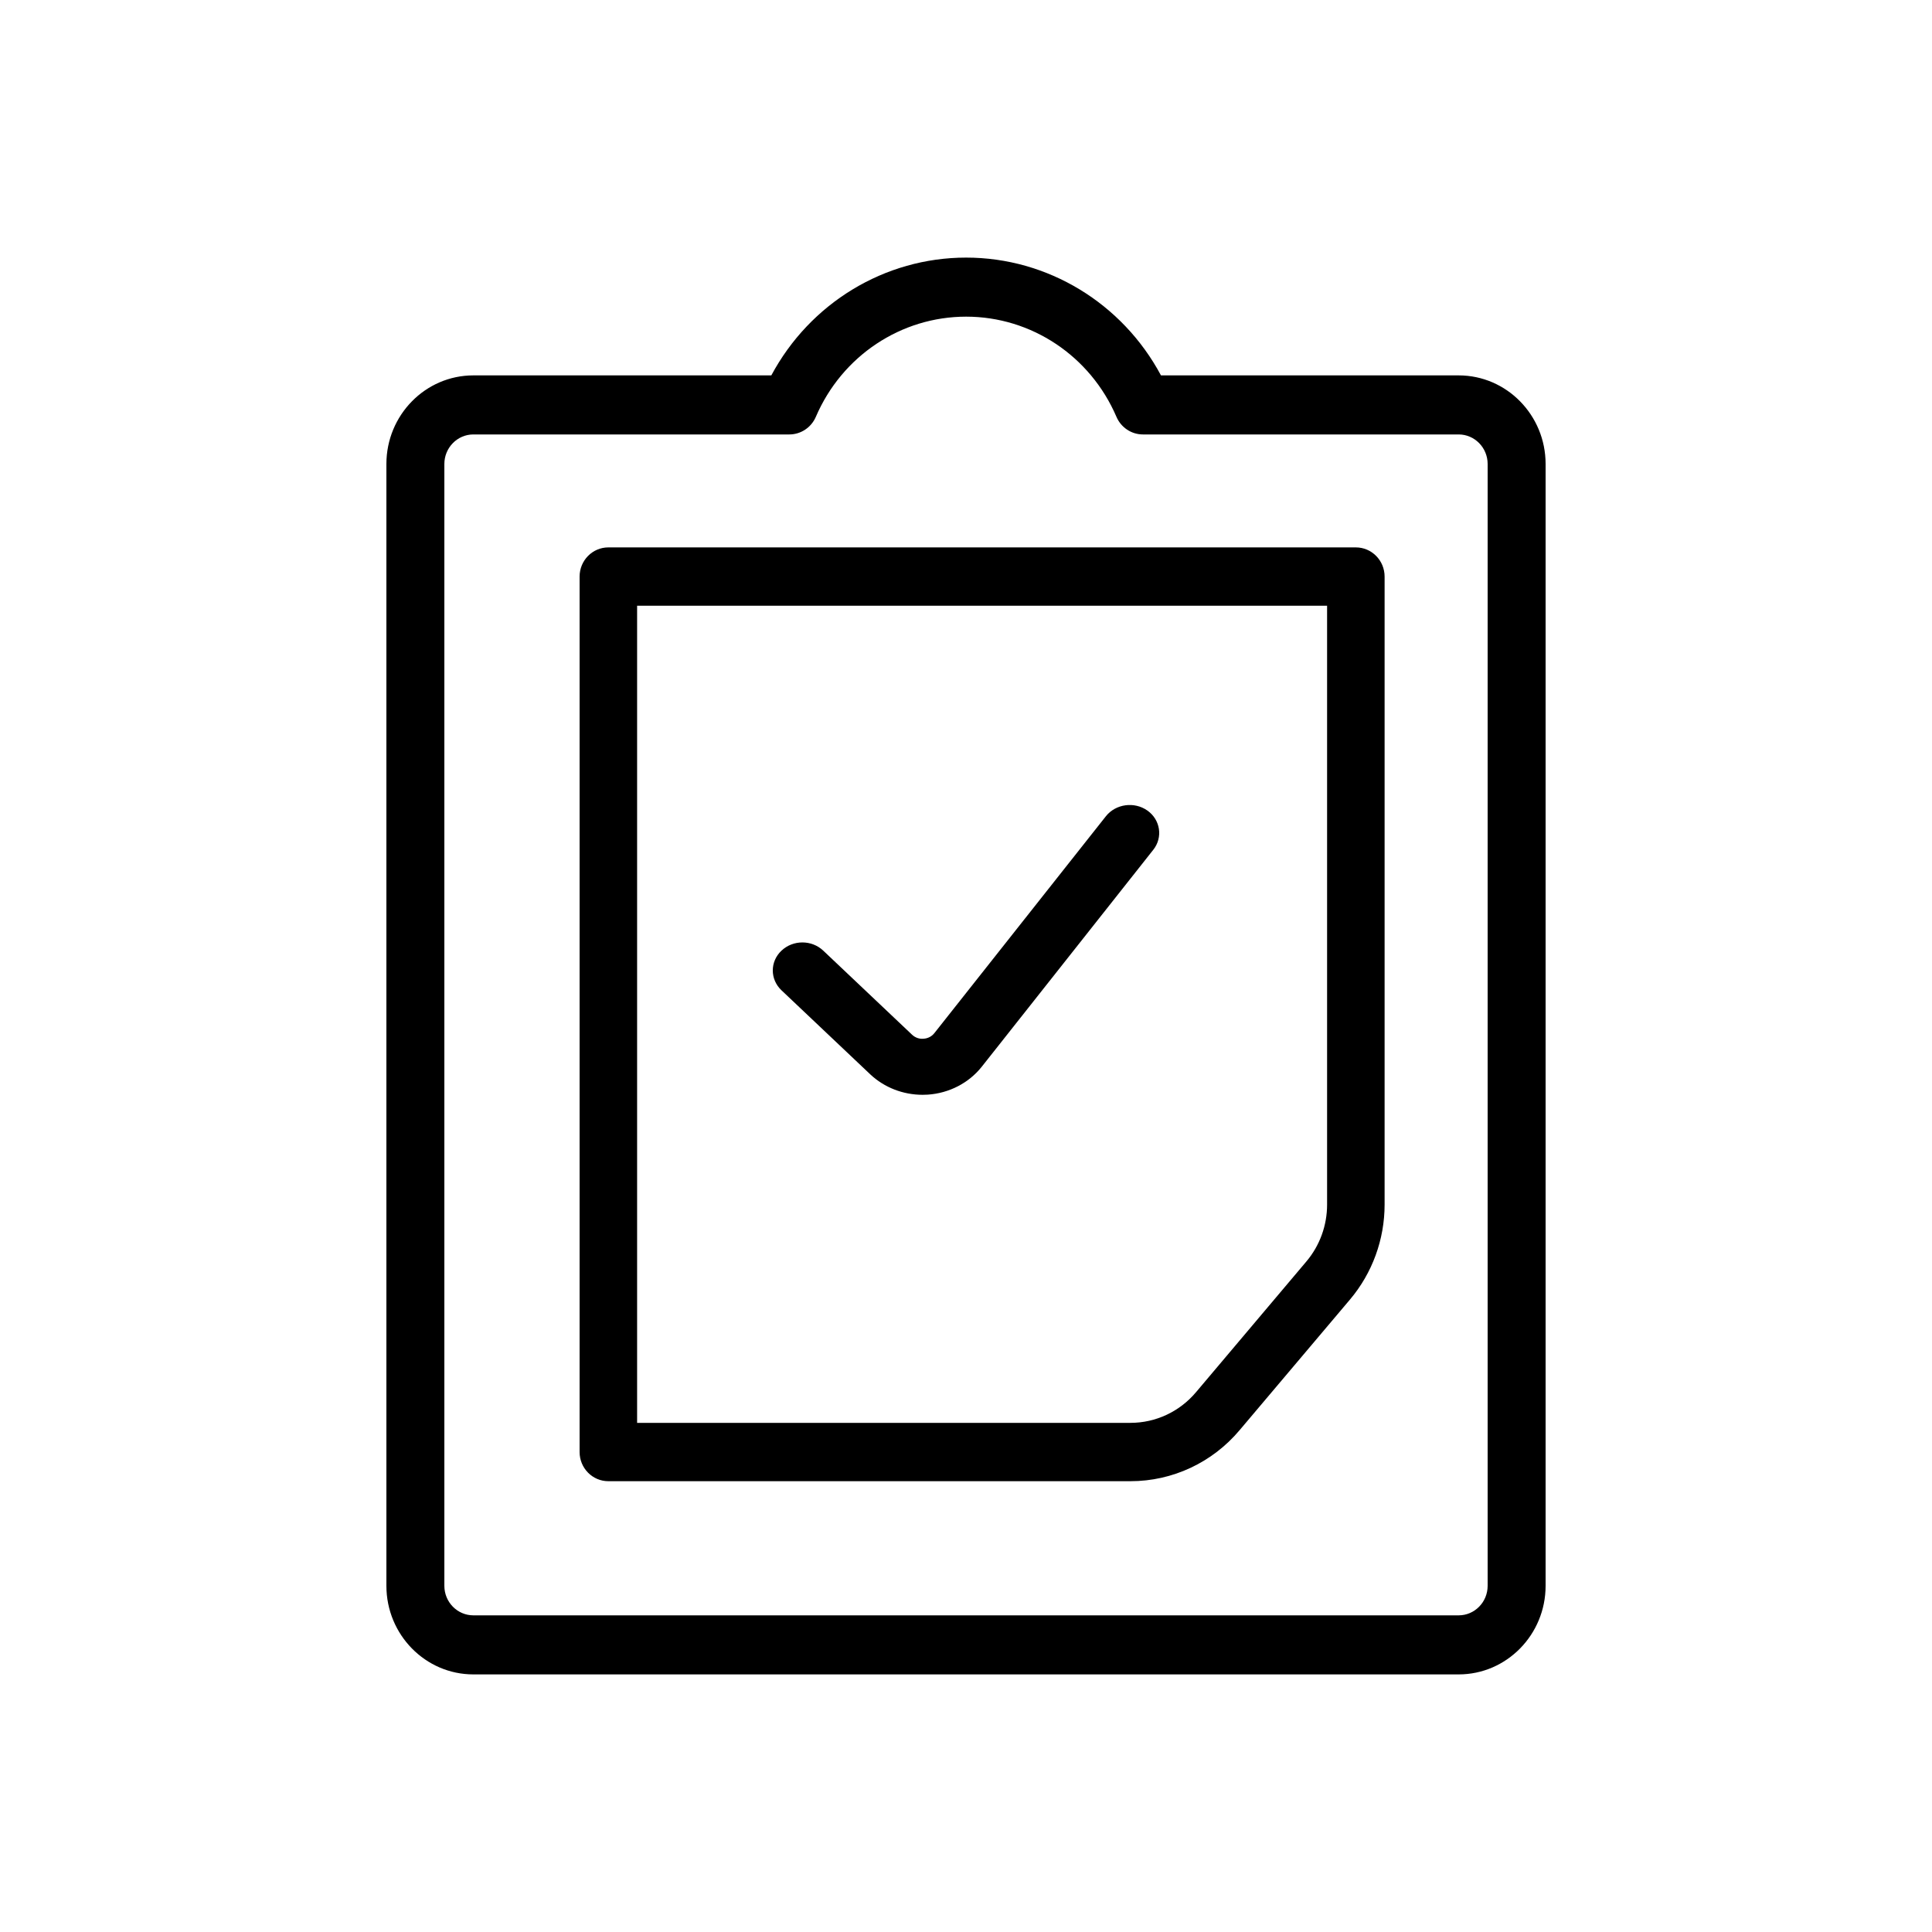
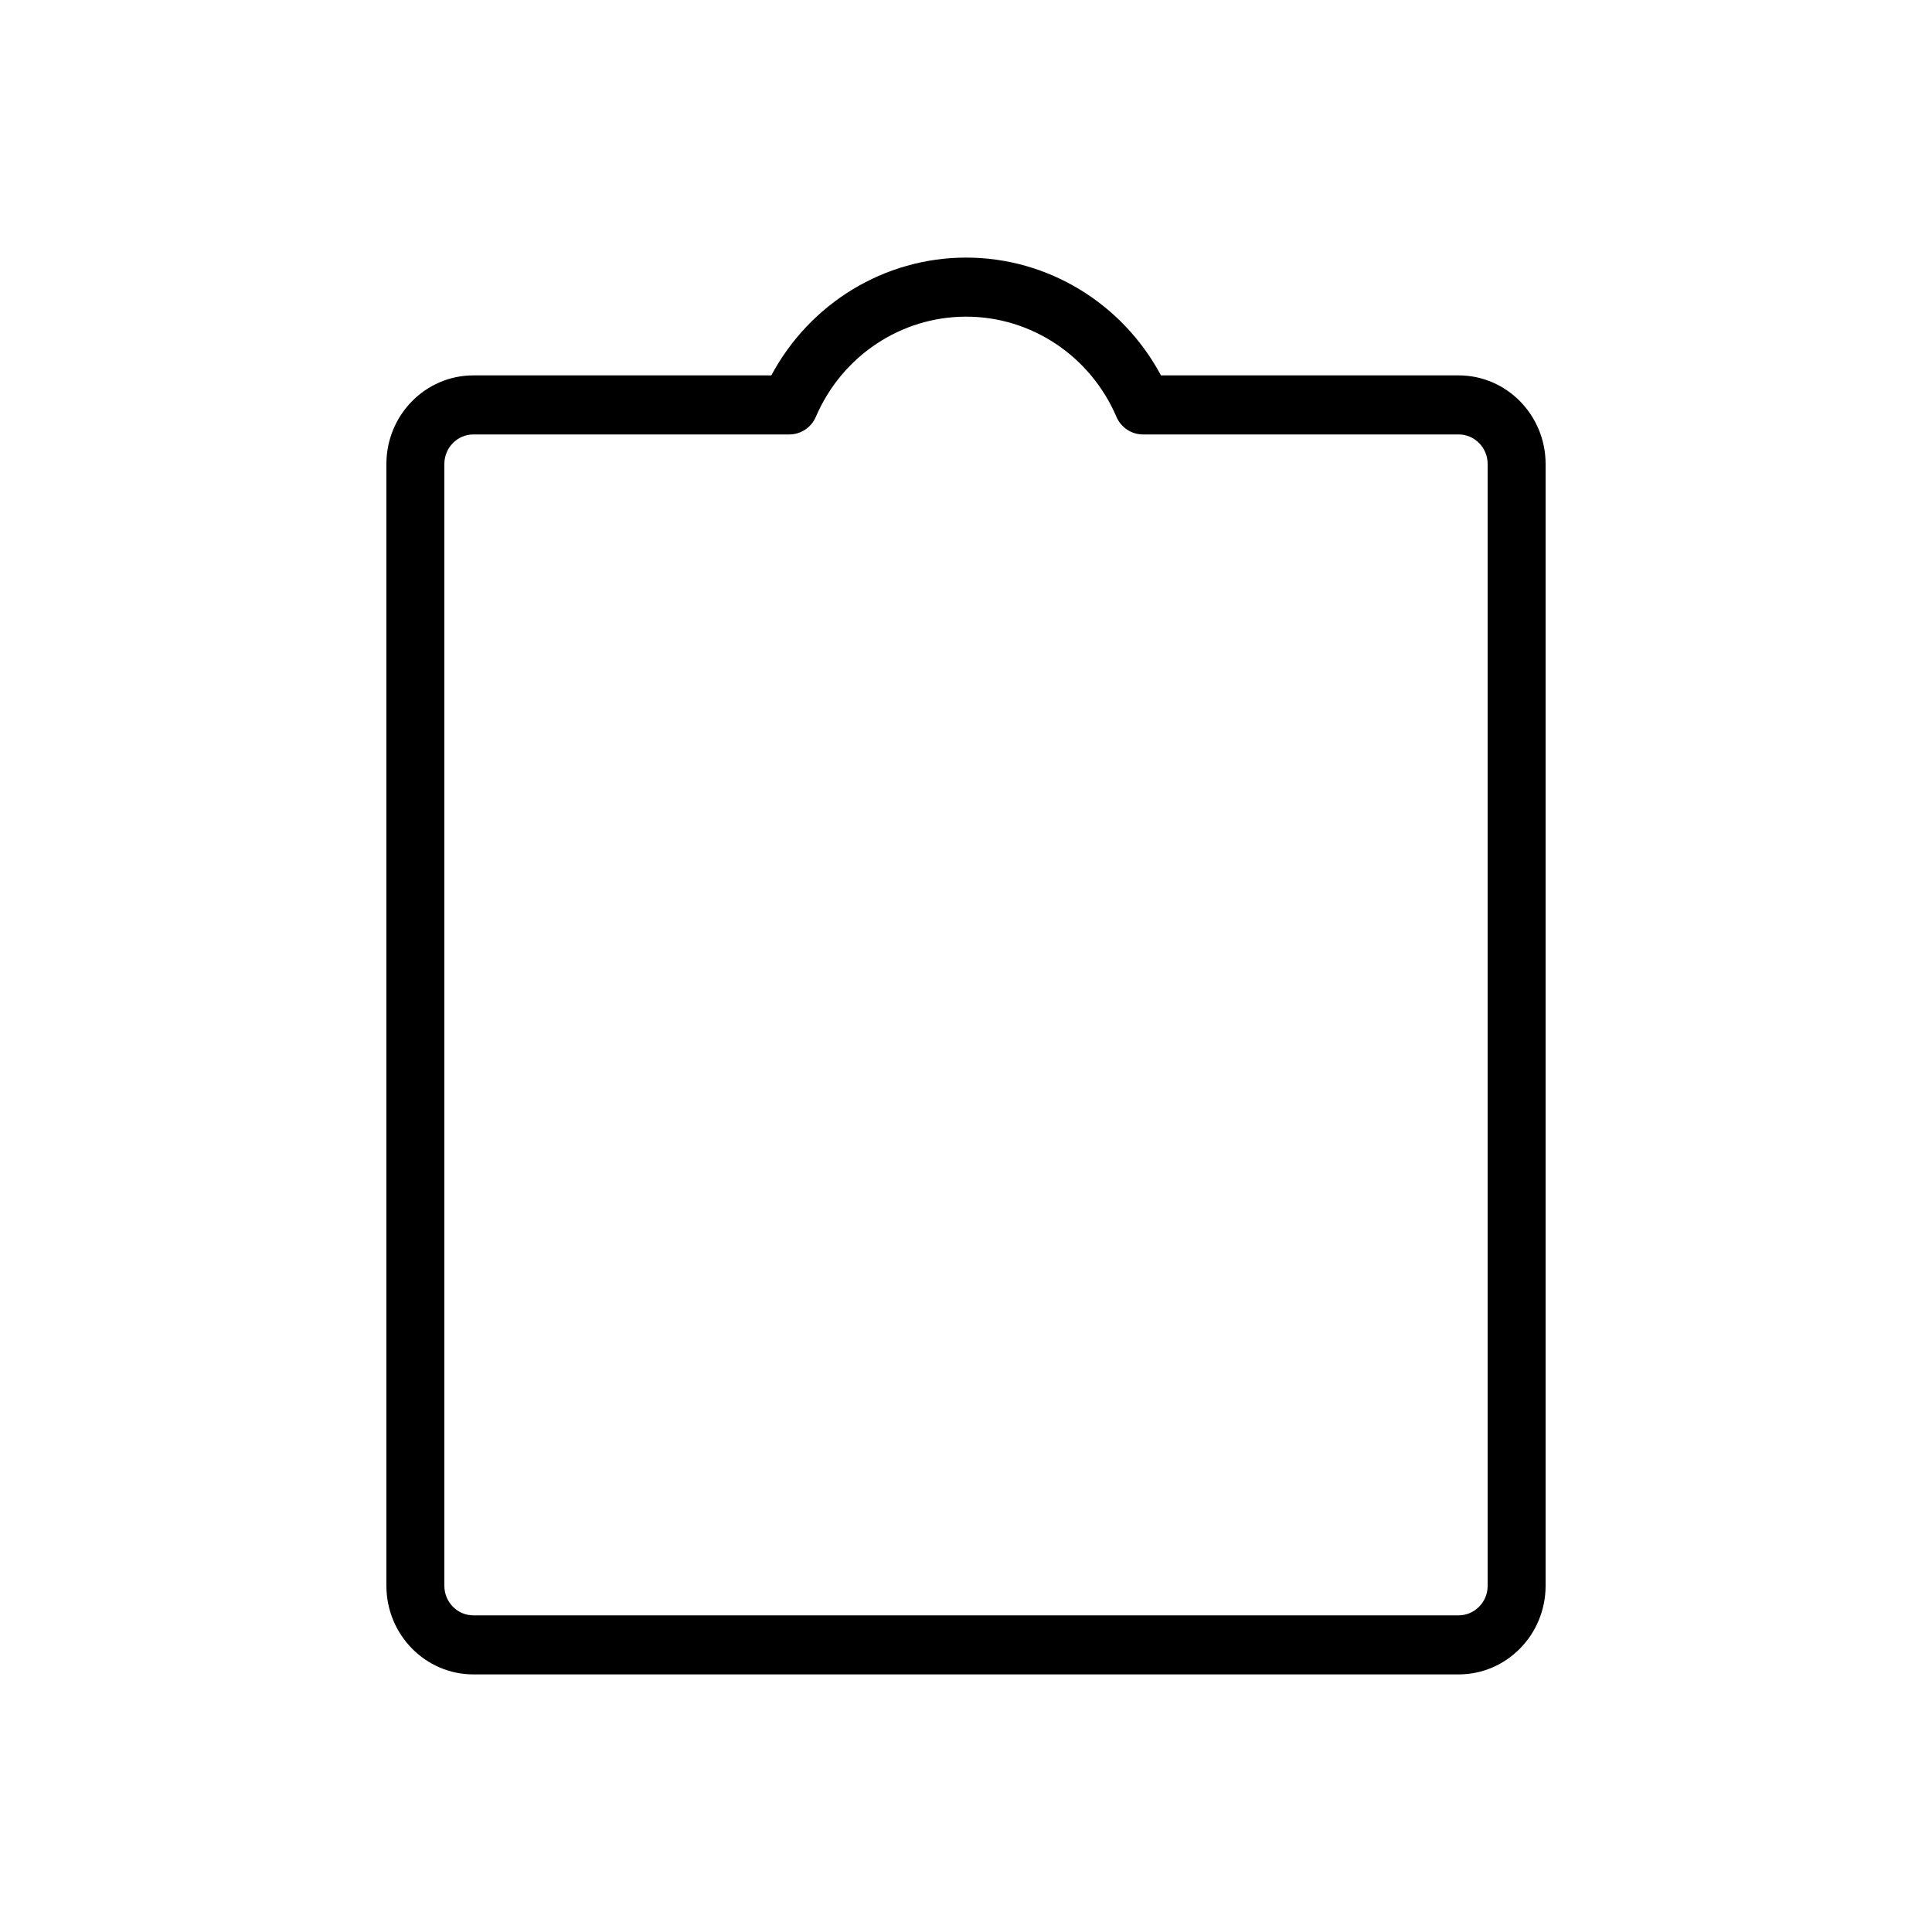
<svg xmlns="http://www.w3.org/2000/svg" width="60px" height="60px" viewBox="0 0 60 60" version="1.1">
  <title>atome/icon/illustration/gestion 2</title>
  <desc>Created with Sketch.</desc>
  <g id="atome/icon/illustration/gestion-2" stroke="none" stroke-width="1" fill="none" fill-rule="evenodd">
    <g id="Group-7" transform="translate(12, 8)" fill="#000000">
      <path d="M2.7,5.492 C2.205,5.492 1.8,5.903 1.8,6.409 L1.8,41.249 C1.8,41.756 2.205,42.166 2.7,42.166 L33.3,42.166 C33.795,42.166 34.2,41.756 34.2,41.249 L34.2,6.409 C34.2,5.903 33.795,5.492 33.3,5.492 L23.495,5.492 C23.137,5.492 22.813,5.276 22.671,4.942 C21.859,3.053 20.027,1.834 18.004,1.834 C15.98,1.834 14.15,3.053 13.338,4.942 C13.196,5.276 12.87,5.492 12.514,5.492 L2.7,5.492 Z M33.3,44 L2.7,44 C1.211,44 0,42.766 0,41.249 L0,6.409 C0,4.892 1.211,3.658 2.7,3.658 L11.954,3.658 C13.154,1.417 15.467,0 18.004,0 C20.54,0 22.855,1.417 24.055,3.658 L33.3,3.658 C34.789,3.658 36,4.892 36,6.409 L36,41.249 C36,42.766 34.789,44 33.3,44 L33.3,44 Z" id="Fill-1" />
-       <path d="M7.786,36.188 L23.107,36.188 C23.893,36.188 24.634,35.84 25.143,35.236 L28.571,31.176 C28.986,30.685 29.214,30.058 29.214,29.411 L29.214,10.812 L7.786,10.812 L7.786,36.188 Z M23.107,38 L6.893,38 C6.4,38 6,37.594 6,37.094 L6,9.906 C6,9.406 6.4,9 6.893,9 L30.107,9 C30.6,9 31,9.406 31,9.906 L31,29.411 C31,30.489 30.62,31.535 29.927,32.356 L26.498,36.414 C25.652,37.42 24.416,38 23.107,38 L23.107,38 Z" id="Fill-3" />
-       <path d="M16.653,26 C16.045,26 15.462,25.774 15.027,25.365 L12.269,22.754 C11.91,22.413 11.91,21.863 12.269,21.524 C12.629,21.183 13.209,21.183 13.568,21.524 L16.324,24.133 C16.418,24.222 16.546,24.272 16.684,24.258 C16.816,24.25 16.938,24.187 17.018,24.084 L22.347,17.346 C22.654,16.964 23.229,16.887 23.633,17.172 C24.039,17.459 24.12,18.006 23.817,18.39 L18.488,25.13 C18.086,25.635 17.476,25.95 16.814,25.995 C16.761,25.998 16.706,26 16.653,26" id="Fill-5" />
    </g>
  </g>
</svg>